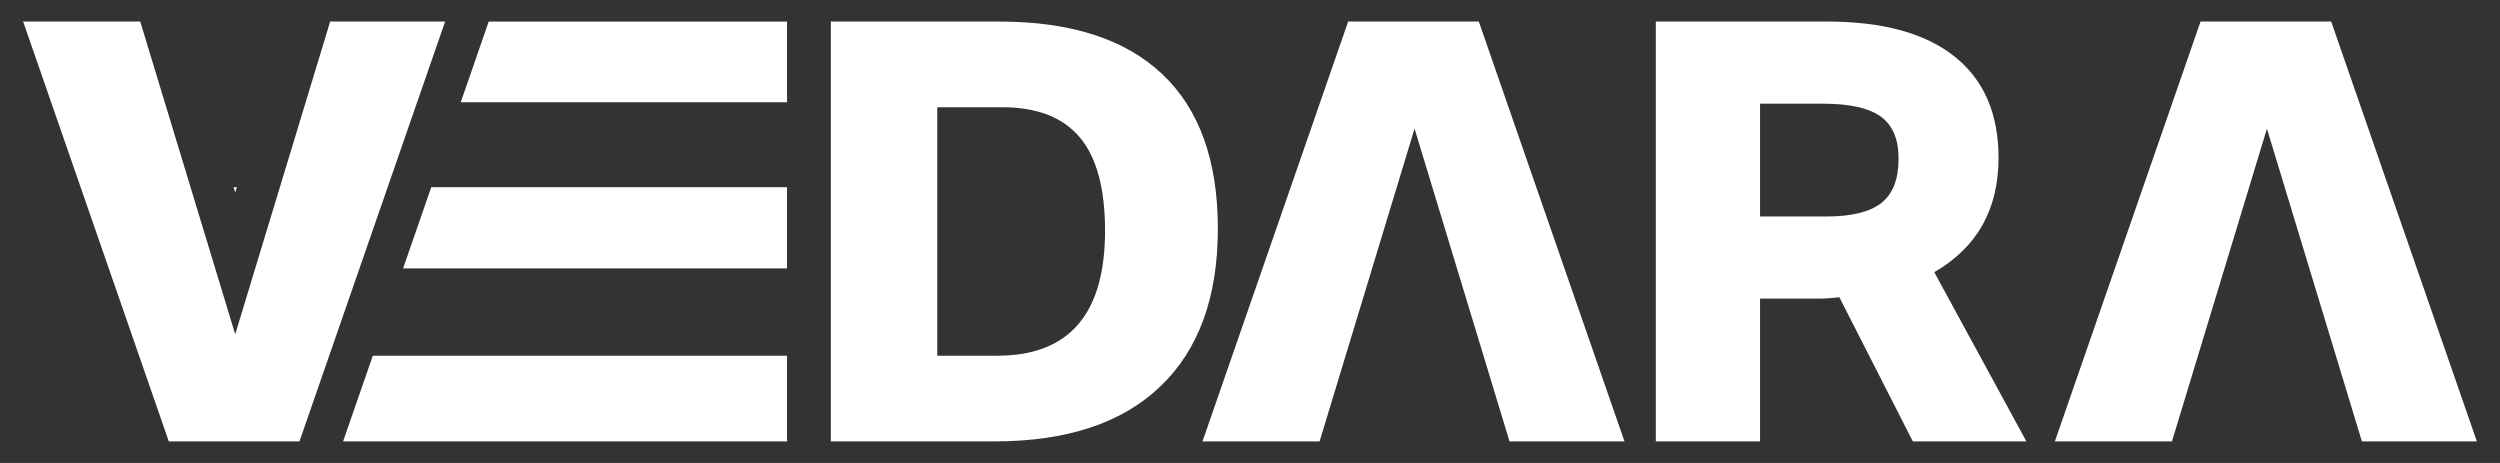
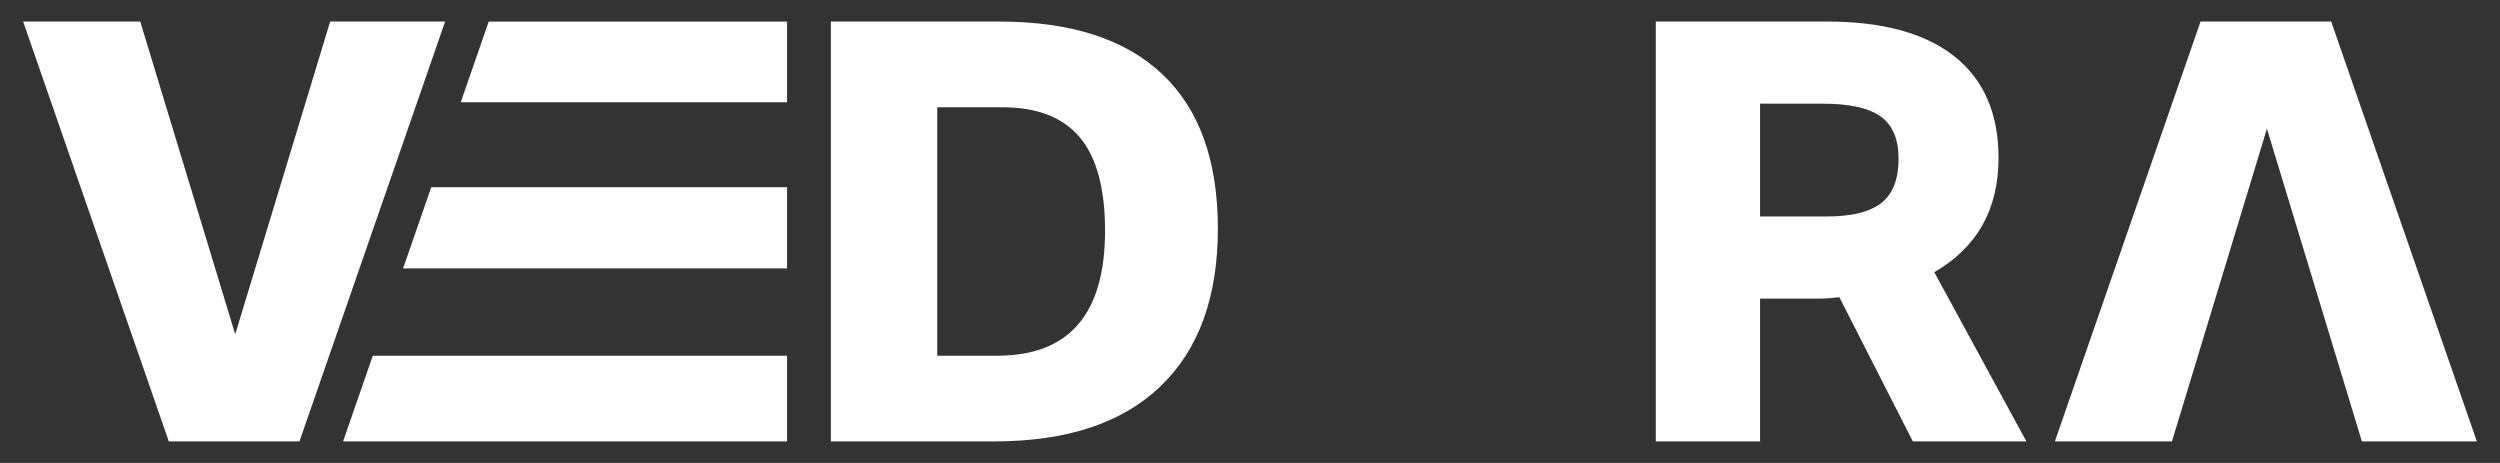
<svg xmlns="http://www.w3.org/2000/svg" id="a" viewBox="0 0 1080 200">
  <rect x="0" y="0" width="1080" height="200" fill="#333333" stroke="none" />
  <defs>
    <style>.b{fill:#fff;}</style>
  </defs>
  <path class="b" d="M101.609,144.417L142.633,9.316h49.661l-62.923,181.367h-56.447L10,9.316h50.585l41.024,135.101Z" />
  <path class="b" d="M358.935,9.316h72.794c30.846,0,54.288,7.555,70.326,22.67,16.04,15.114,24.06,37.376,24.06,66.779,0,29.612-8.281,52.336-24.831,68.169-16.555,15.836-40.459,23.749-71.715,23.749h-70.635V9.316ZM477.38,99.69c0-18.299-3.653-31.771-10.95-40.406-7.301-8.637-18.459-12.955-33.467-12.955h-28.069v107.342h25.909c31.048,0,46.576-17.993,46.576-53.98Z" />
-   <path class="b" d="M570.064,190.684h-50.585l62.923-181.367h56.447l62.923,181.367h-49.661l-41.024-135.101-41.024,135.101Z" />
  <path class="b" d="M760.344,190.684h-45.034V9.316h74.028c24.06,0,42.412,5.04,55.059,15.114,12.647,10.075,18.969,24.675,18.969,43.797,0,22.209-9.253,38.664-27.76,49.353l39.79,73.103h-49.044l-31.77-62.307c-3.085.413-5.966.617-8.637.617h-25.601v61.69ZM812.473,50.339c-5.143-3.702-13.471-5.552-24.985-5.552h-27.143v48.734h28.686c10.897,0,18.816-1.951,23.751-5.861,4.935-3.901,7.403-10.279,7.403-19.124,0-8.428-2.574-14.495-7.711-18.197Z" />
  <path class="b" d="M938.291,190.684h-50.585l62.923-181.367h56.447l62.923,181.367h-49.661l-41.024-135.101-41.024,135.101Z" />
  <polygon class="b" points="340.002 9.324 340.002 44.181 199.043 44.181 211.122 9.324 340.002 9.324" />
-   <polygon class="b" points="100.926 80.883 102.305 80.883 101.615 83.174 100.926 80.883" />
  <polygon class="b" points="340.002 80.883 340.002 115.961 174.13 115.961 186.298 80.883 340.002 80.883" />
  <polygon class="b" points="340.002 153.664 340.002 190.678 148.216 190.678 161.051 153.664 340.002 153.664" />
</svg>